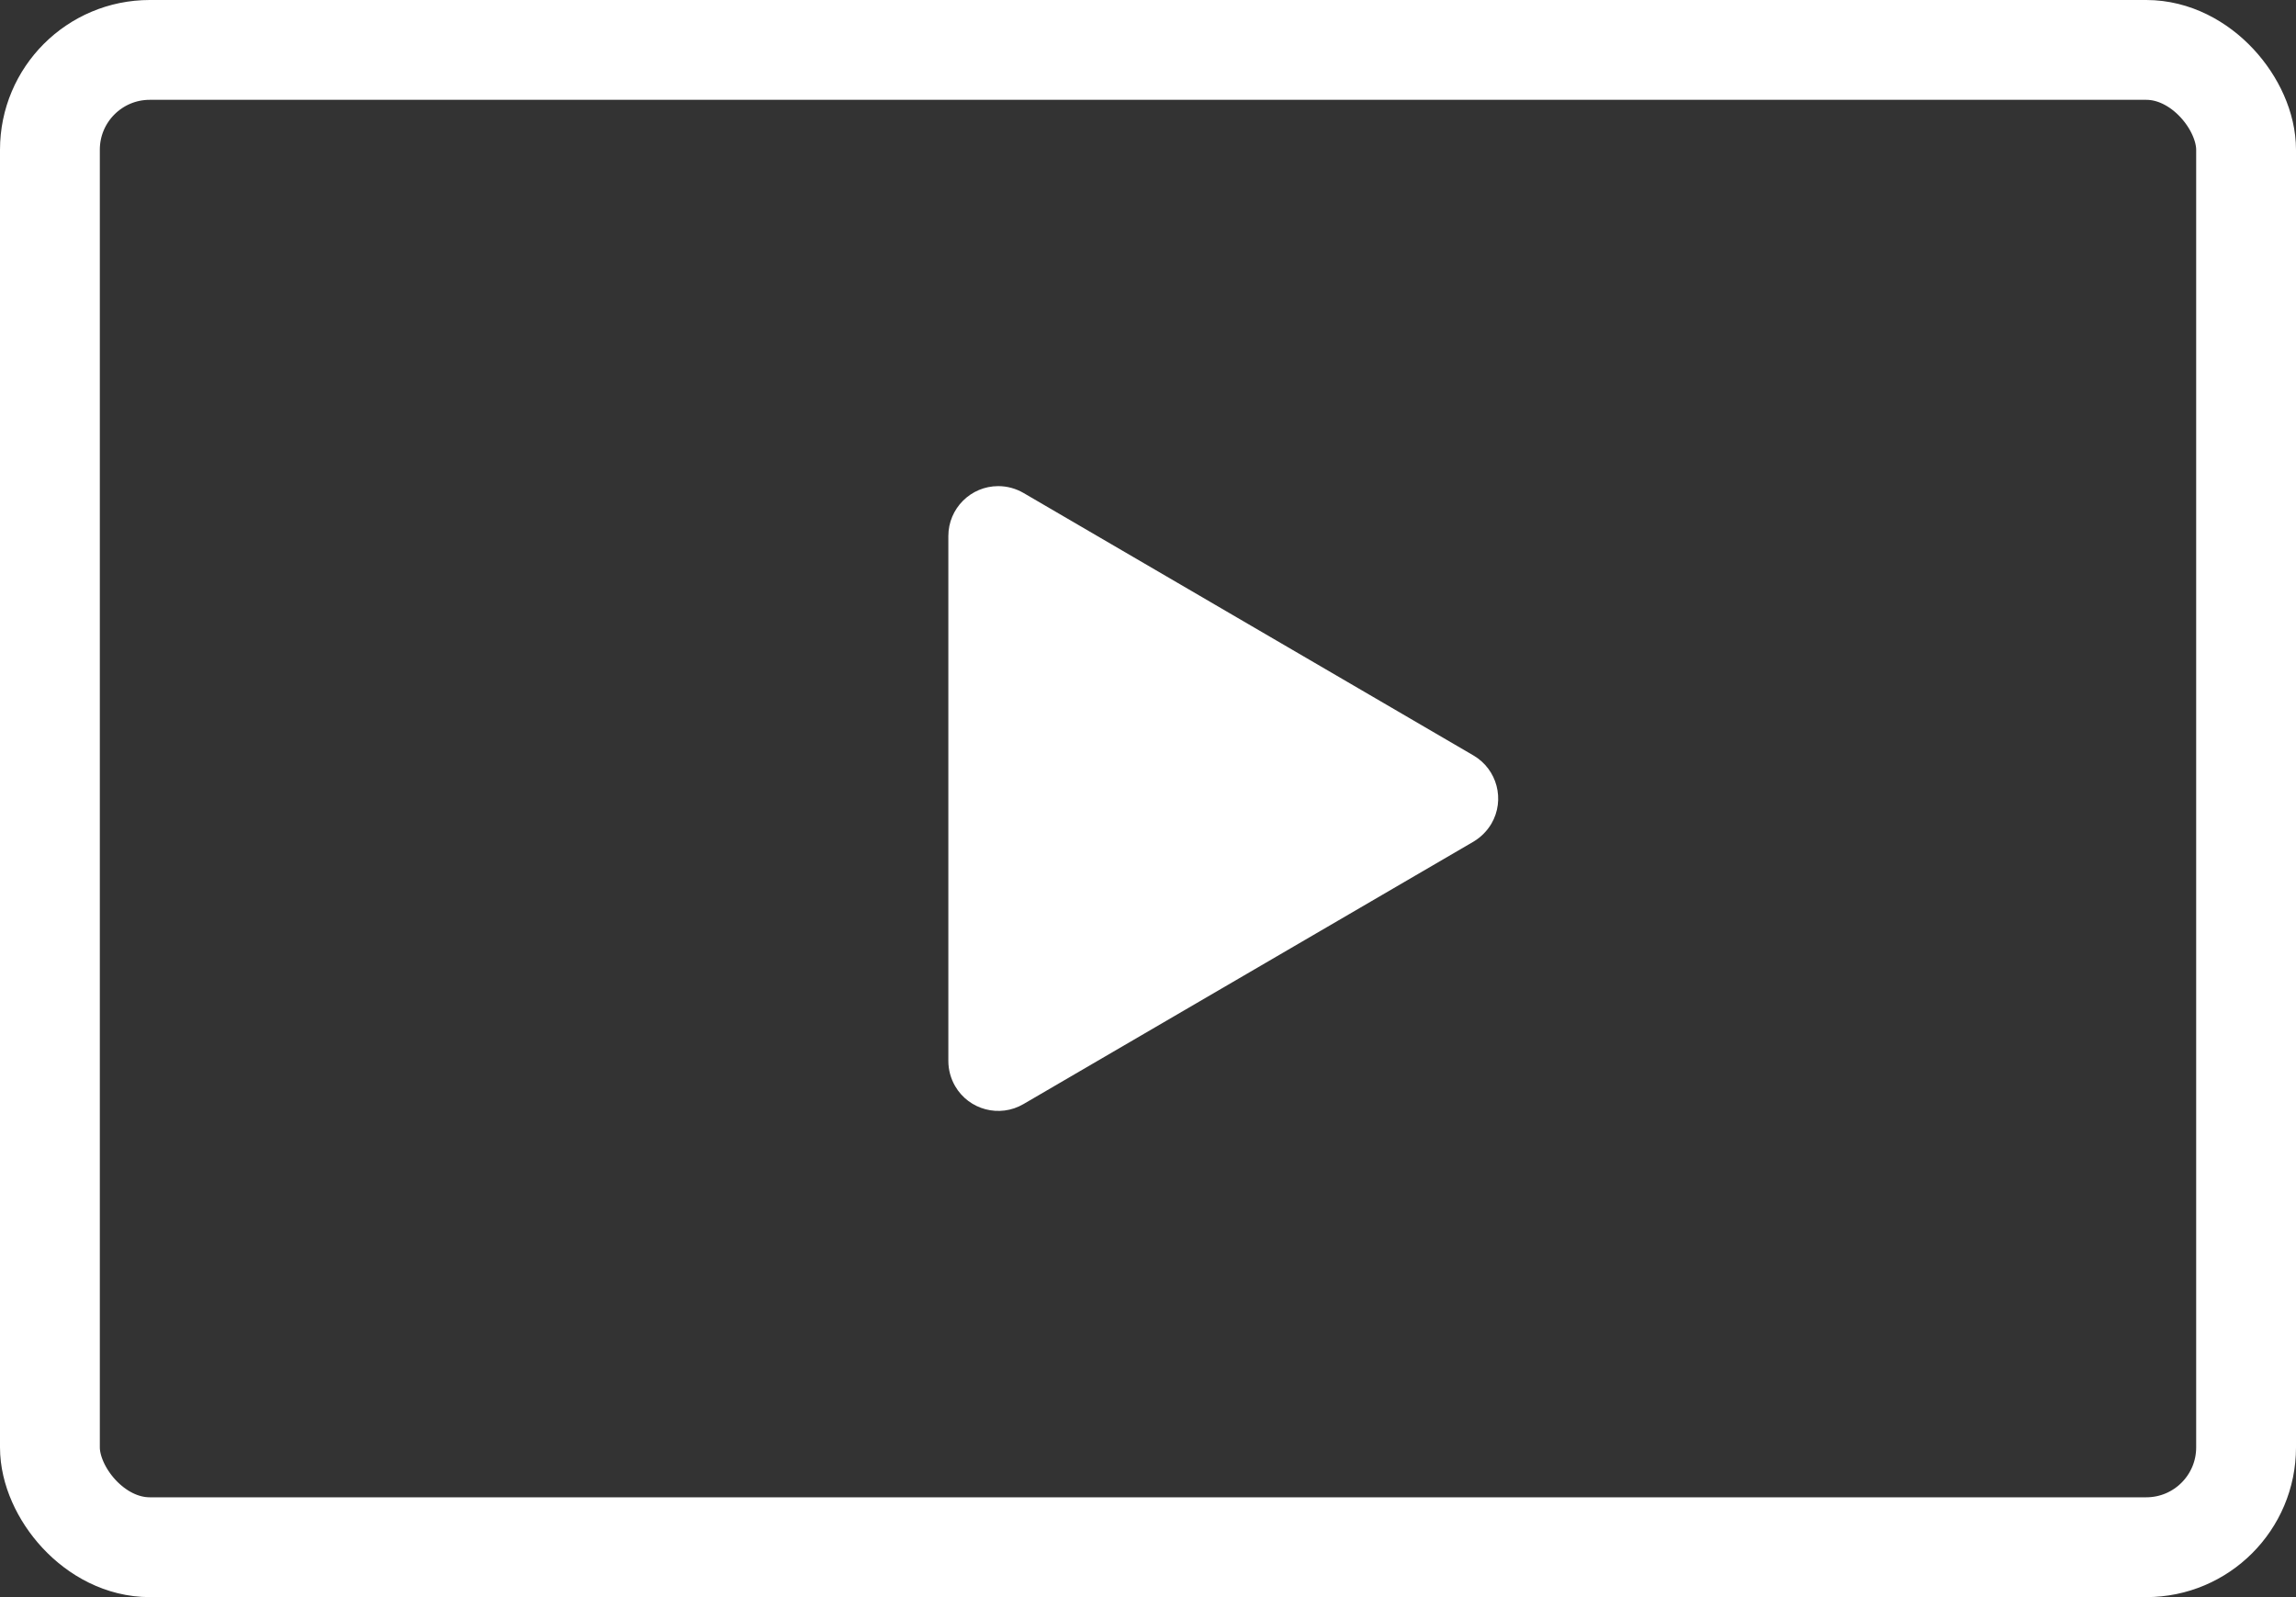
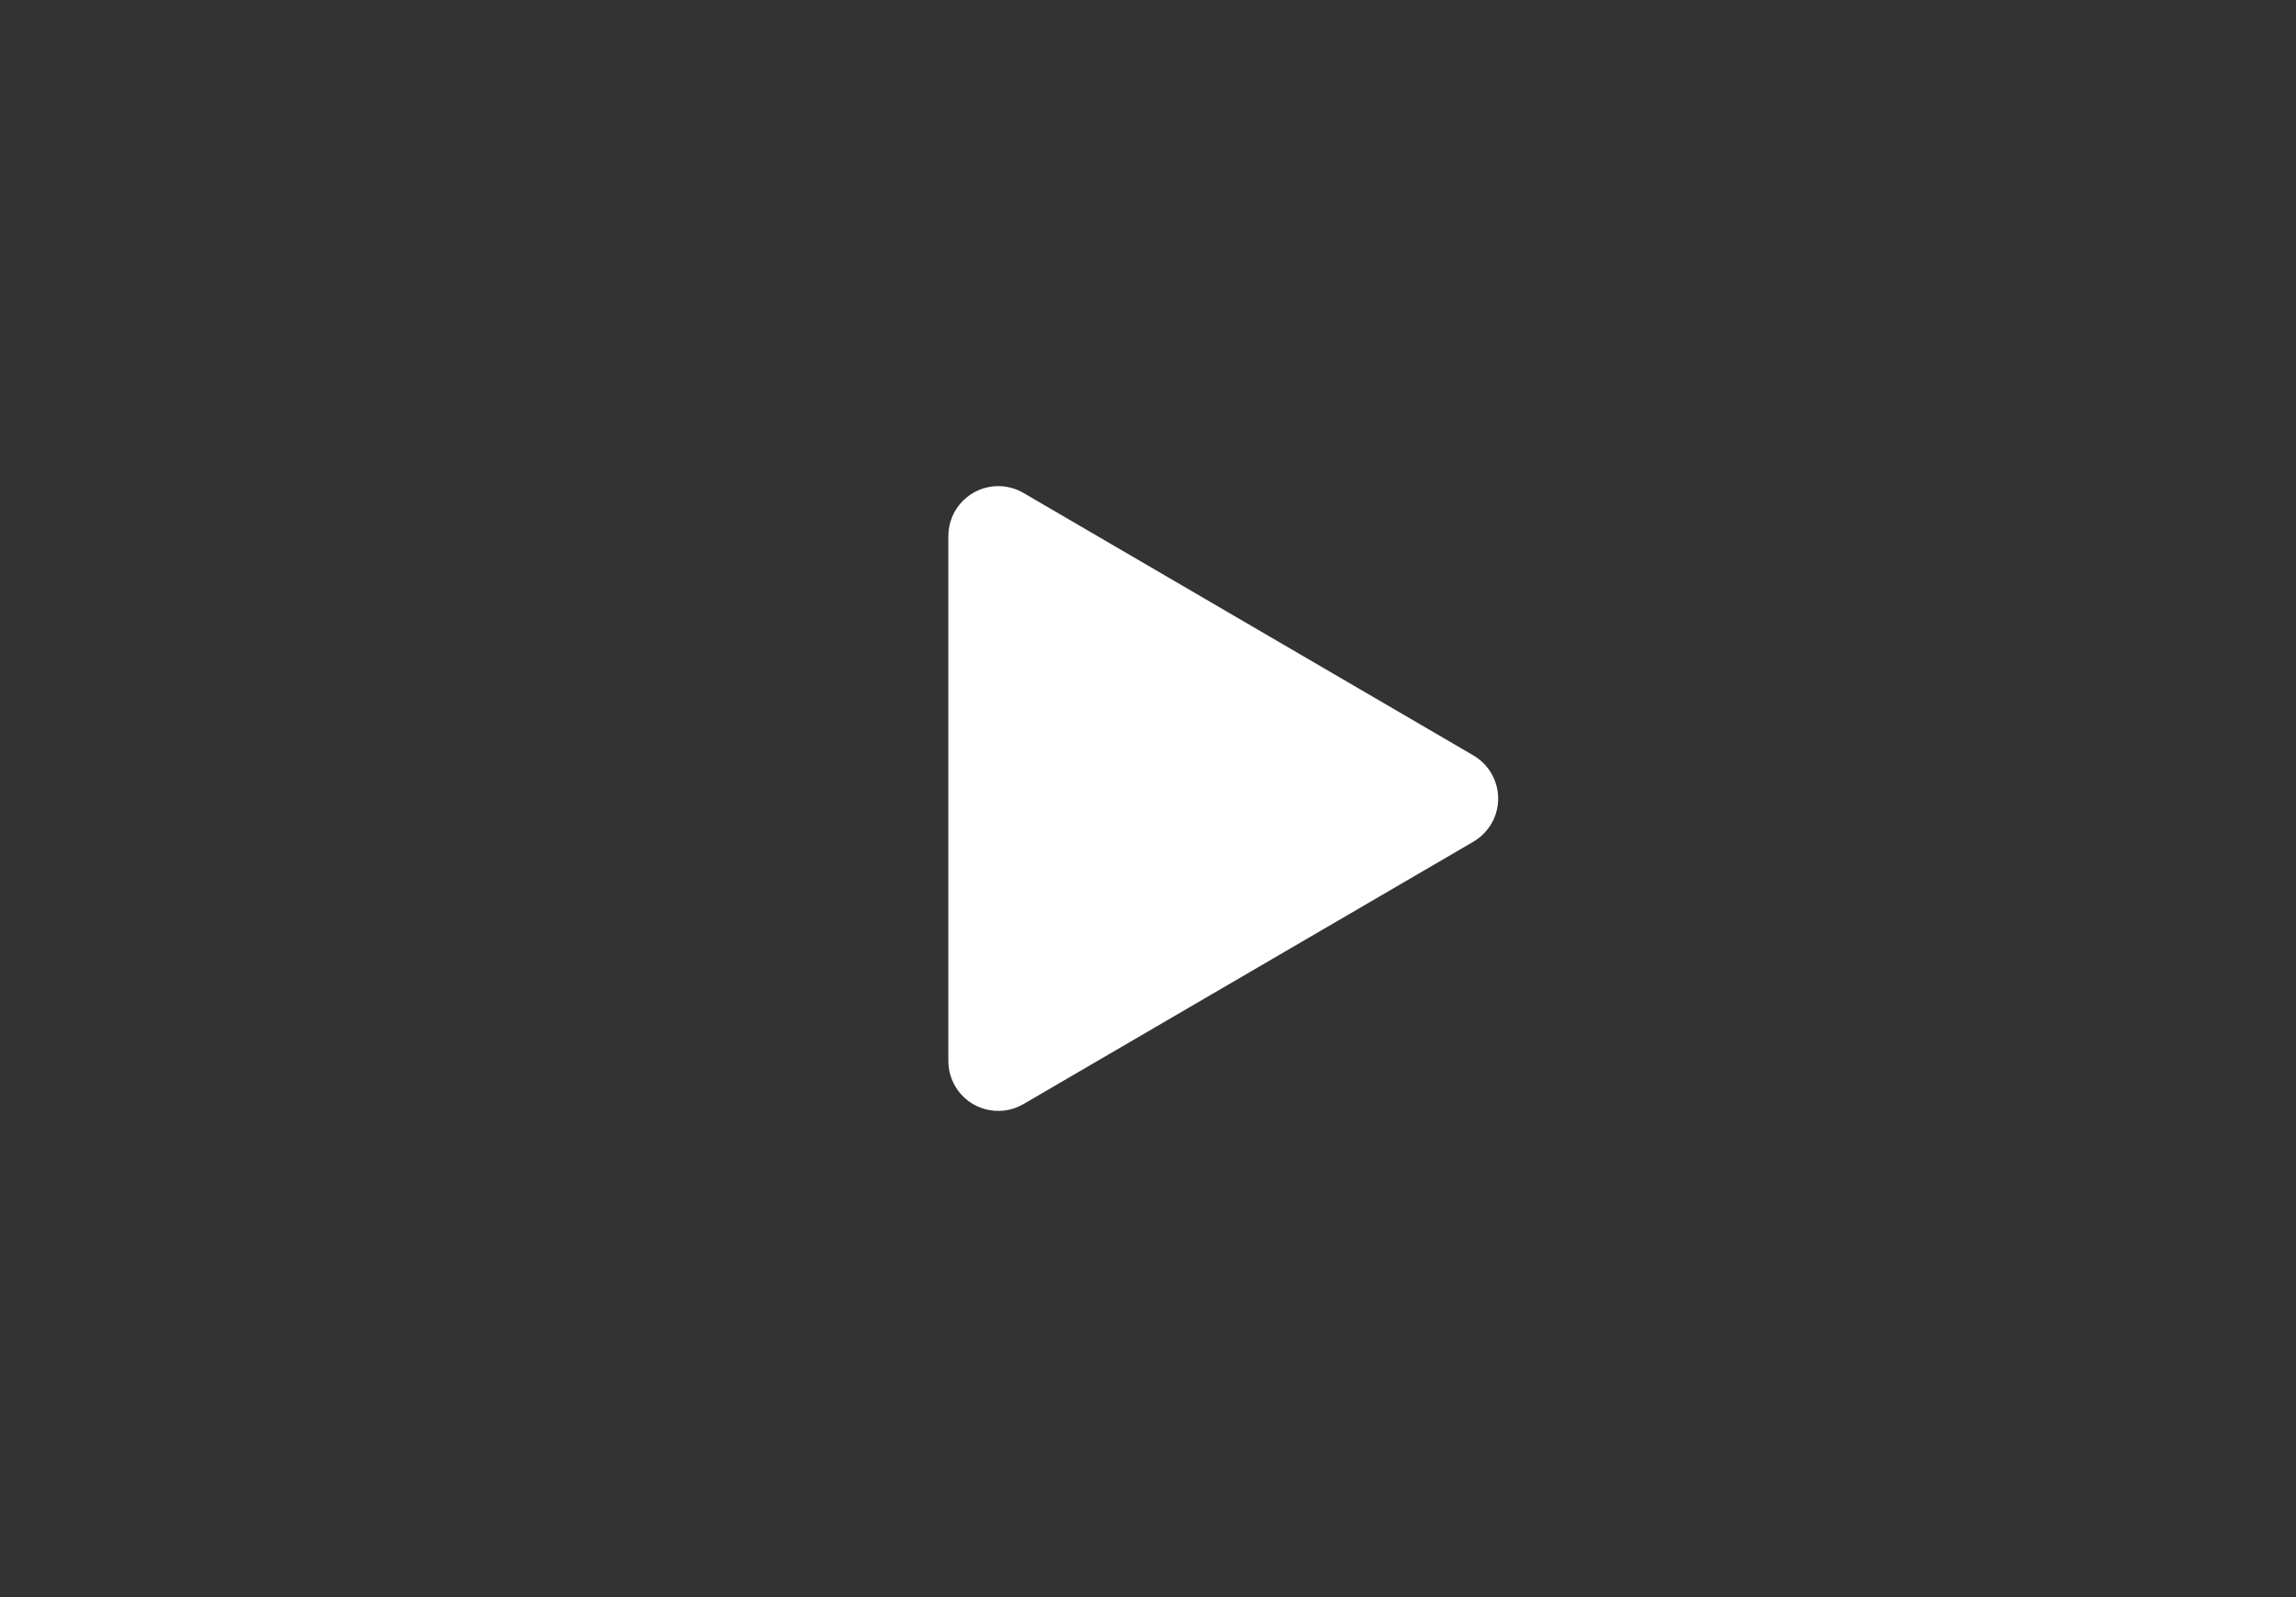
<svg xmlns="http://www.w3.org/2000/svg" width="23px" height="16px" viewBox="0 0 23 16" version="1.1">
  <rect x="0" y="0" width="23" height="16" fill="#333333" stroke="none" />
  <title>Mobile/White/Video 1</title>
  <desc>Created with Sketch.</desc>
  <defs />
  <g id="Symbols" stroke="none" stroke-width="1" fill="none" fill-rule="evenodd">
    <g id="Mobile/White/Video-1">
-       <rect id="Rectangle-9" stroke="#FFFFFF" x="0.5" y="0.5" width="22" height="15" rx="1" />
-       <path d="M12.44,5.248 L15.069,9.756 L15.069,9.756 C15.208,9.994 15.128,10.301 14.889,10.44 C14.813,10.484 14.726,10.508 14.637,10.508 L9.378,10.508 L9.378,10.508 C9.102,10.508 8.878,10.284 8.878,10.008 C8.878,9.919 8.902,9.832 8.946,9.756 L11.576,5.248 L11.576,5.248 C11.715,5.01 12.021,4.929 12.26,5.068 C12.334,5.112 12.396,5.174 12.44,5.248 Z" id="Triangle" fill="#FFFFFF" transform="translate(12.008, 8) rotate(90) translate(-12.008, -8) " />
+       <path d="M12.44,5.248 L15.069,9.756 L15.069,9.756 C15.208,9.994 15.128,10.301 14.889,10.44 C14.813,10.484 14.726,10.508 14.637,10.508 L9.378,10.508 L9.378,10.508 C9.102,10.508 8.878,10.284 8.878,10.008 C8.878,9.919 8.902,9.832 8.946,9.756 L11.576,5.248 C11.715,5.01 12.021,4.929 12.26,5.068 C12.334,5.112 12.396,5.174 12.44,5.248 Z" id="Triangle" fill="#FFFFFF" transform="translate(12.008, 8) rotate(90) translate(-12.008, -8) " />
    </g>
  </g>
</svg>